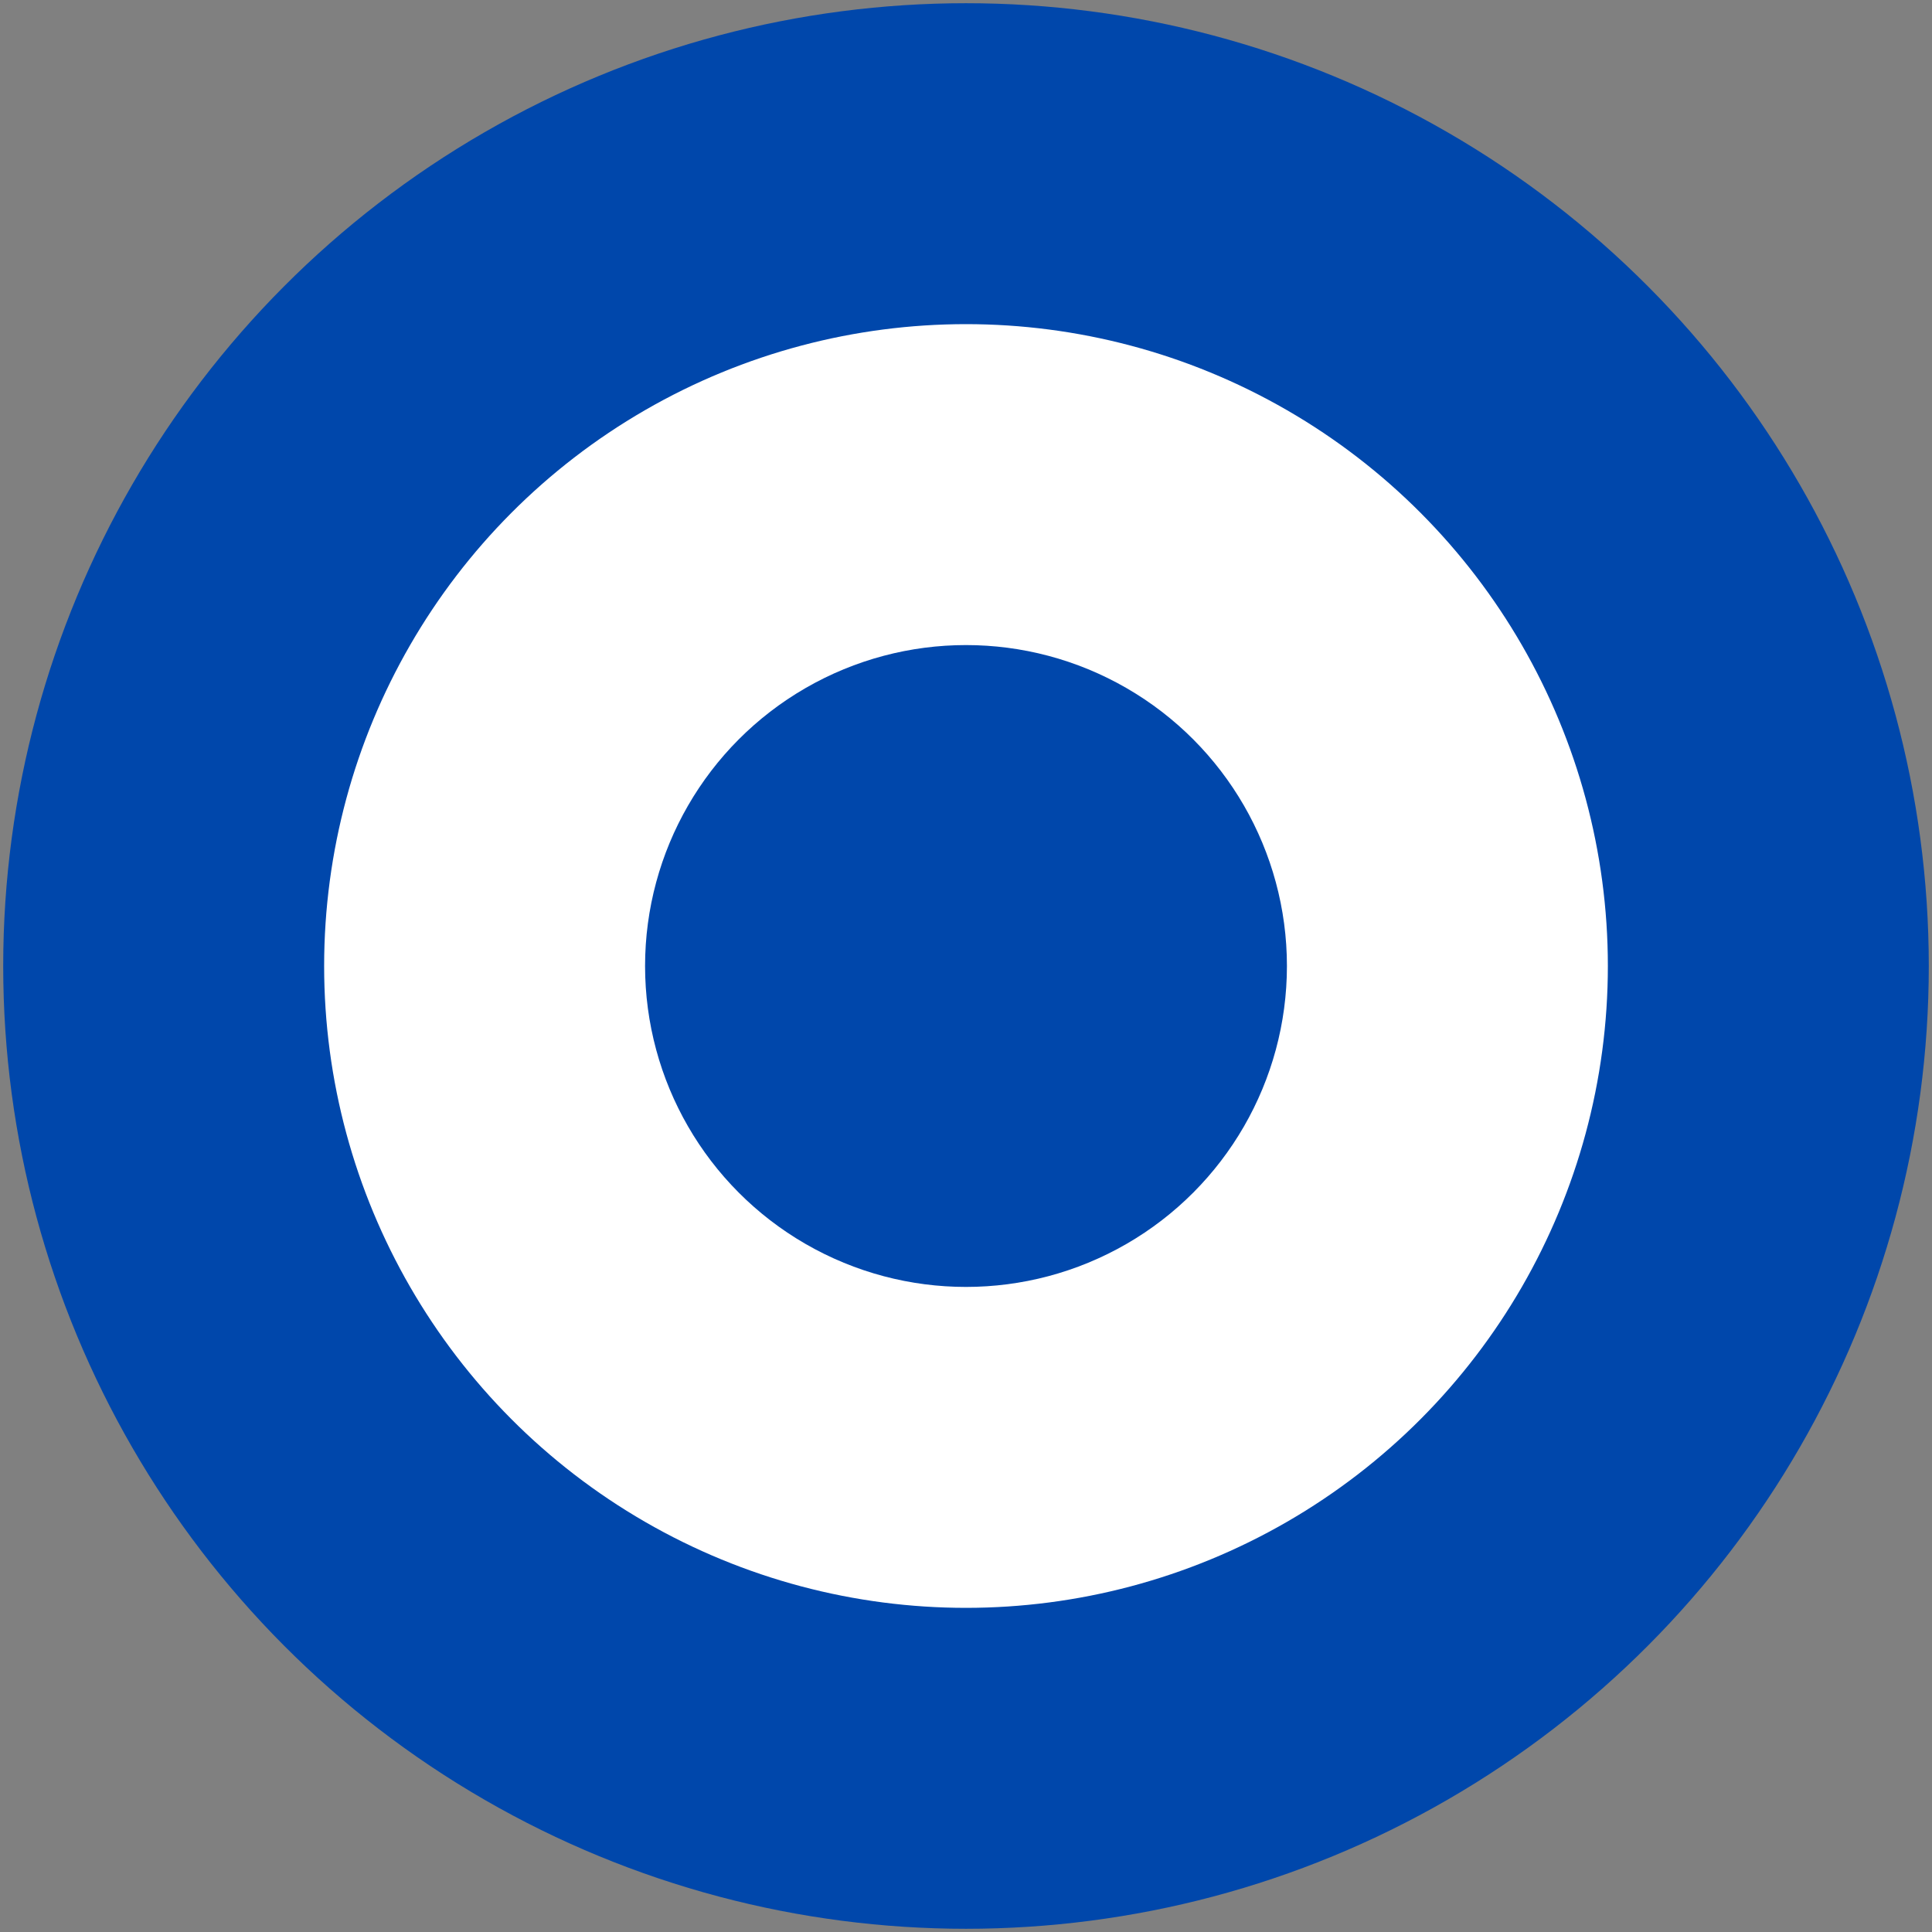
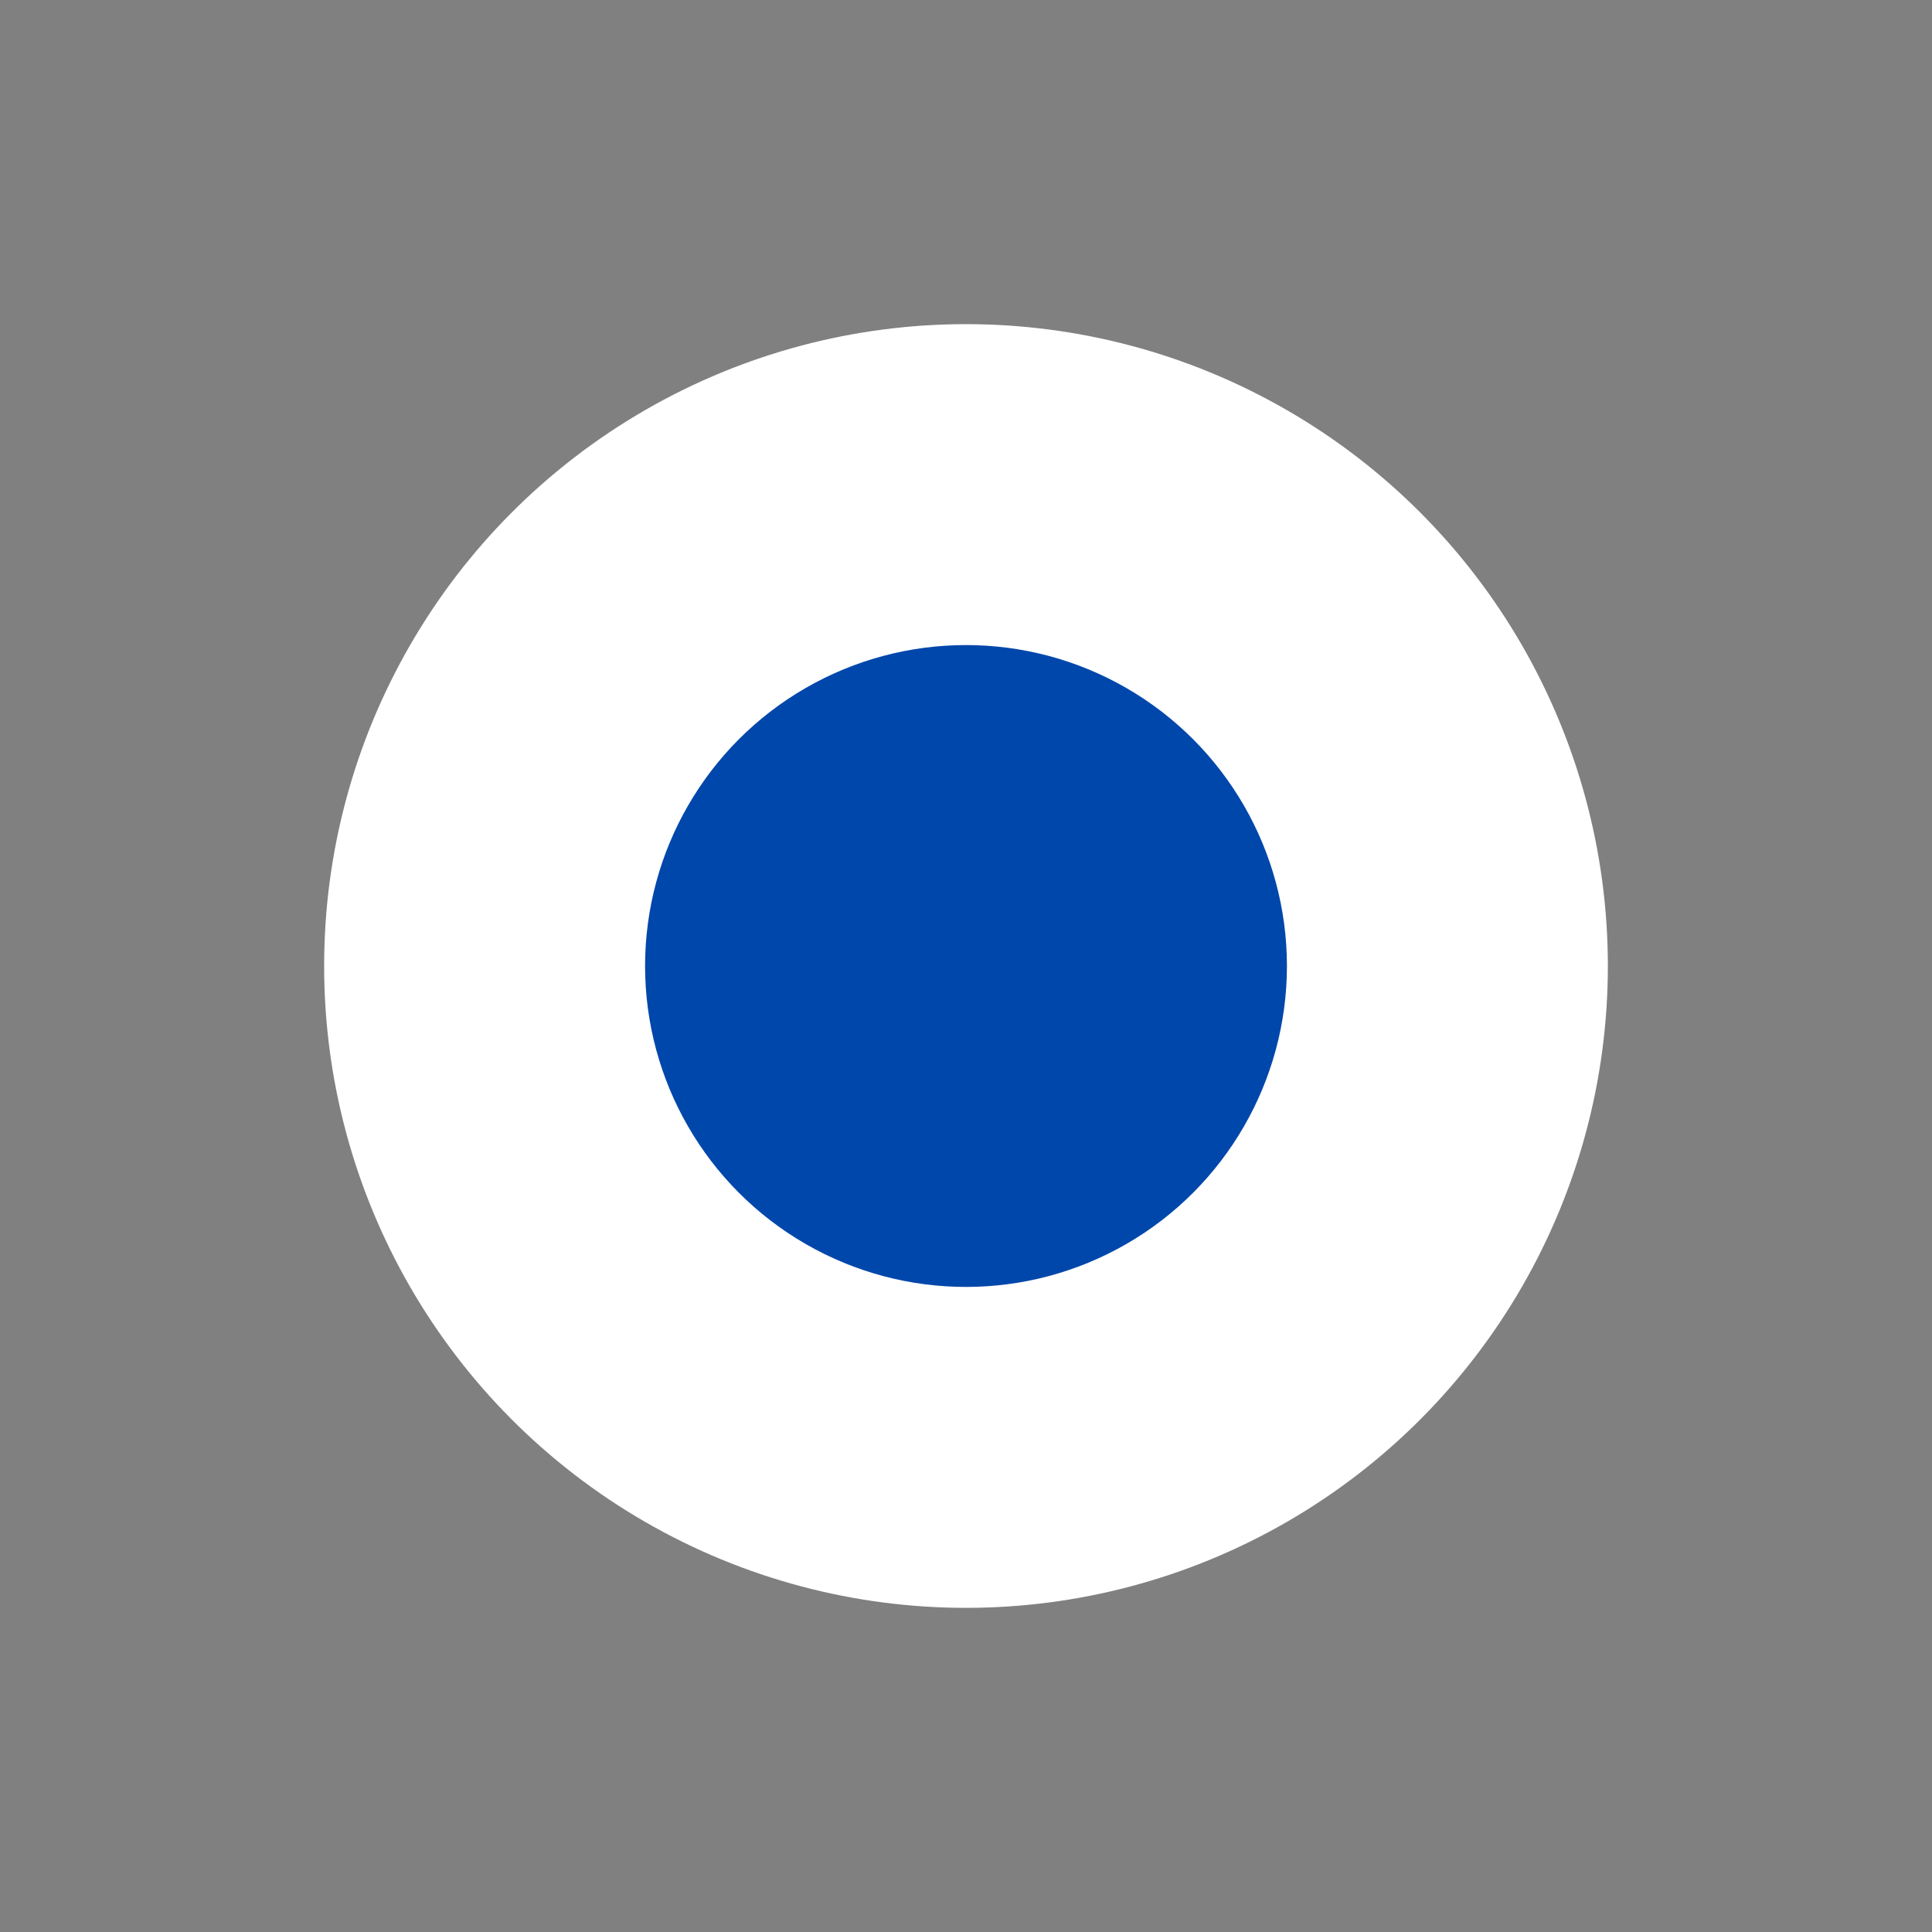
<svg xmlns="http://www.w3.org/2000/svg" width="602" height="602">
  <rect width="100%" height="100%" fill="#808080" stroke="none" />
-   <circle cx="301" cy="301" r="300" fill="#0047ab" />
  <circle cx="301" cy="301" r="200" fill="#ffffff" />
  <circle cx="301" cy="301" r="100" fill="#0047ab" />
</svg>